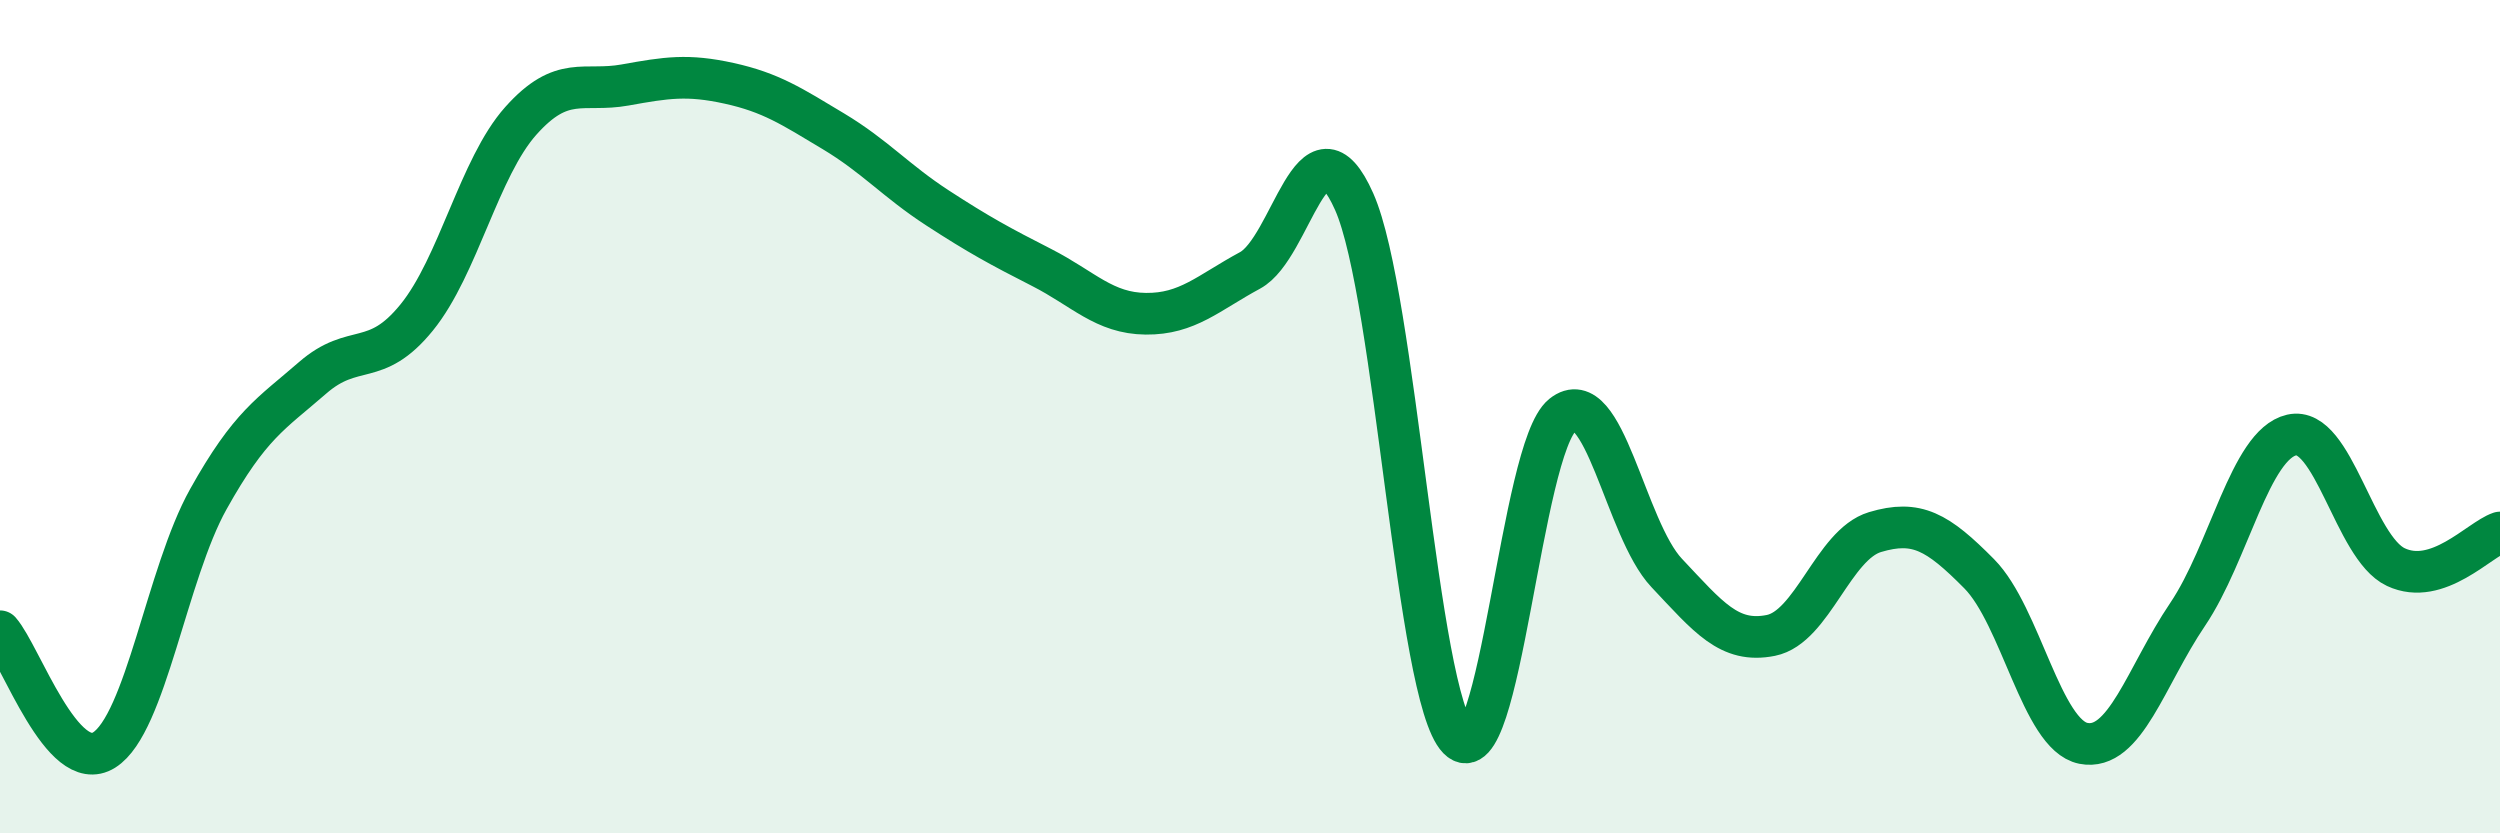
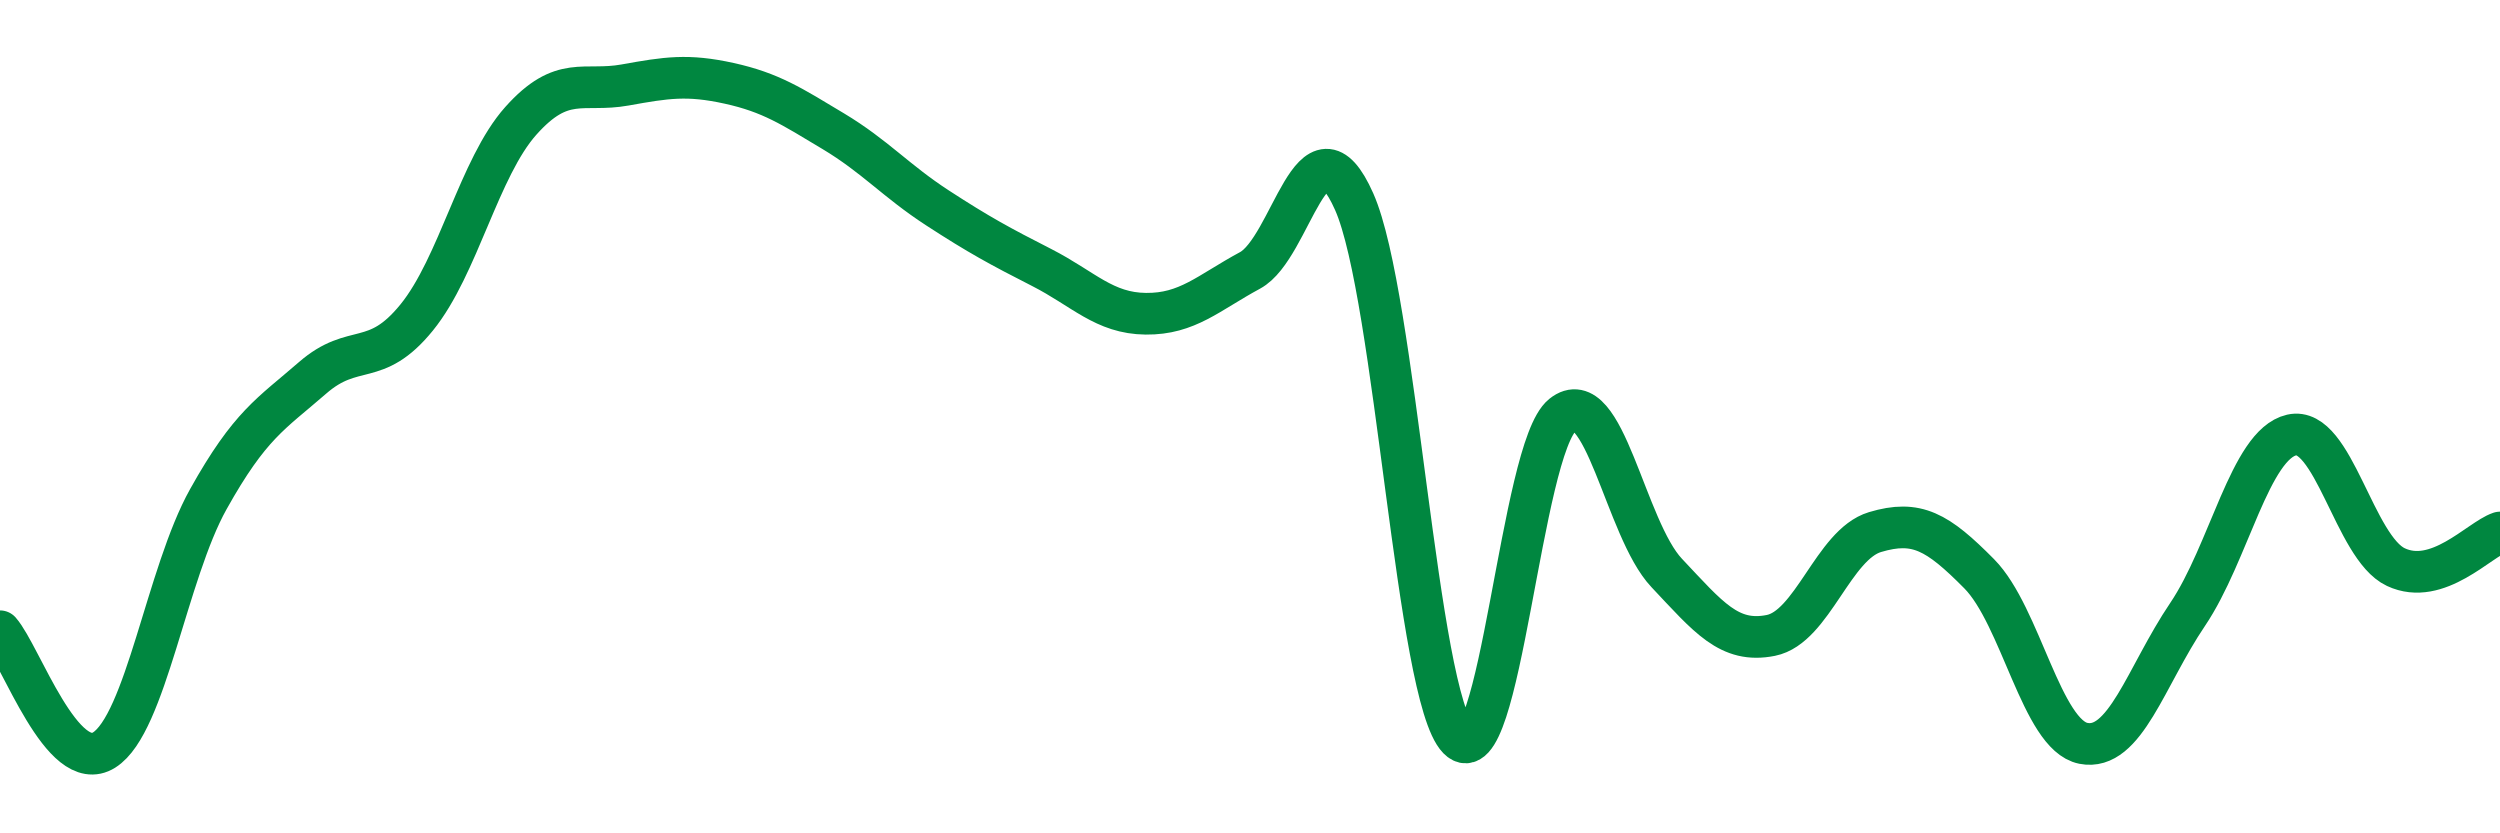
<svg xmlns="http://www.w3.org/2000/svg" width="60" height="20" viewBox="0 0 60 20">
-   <path d="M 0,15.15 C 0.5,15.72 1.5,18.63 2.5,18 C 3.5,17.37 4,13.77 5,11.98 C 6,10.19 6.5,9.94 7.5,9.07 C 8.5,8.2 9,8.85 10,7.62 C 11,6.39 11.5,4.02 12.5,2.9 C 13.5,1.78 14,2.22 15,2.04 C 16,1.86 16.5,1.78 17.5,2 C 18.5,2.22 19,2.55 20,3.15 C 21,3.75 21.5,4.34 22.5,4.99 C 23.5,5.64 24,5.91 25,6.42 C 26,6.93 26.5,7.52 27.5,7.53 C 28.5,7.54 29,7.03 30,6.49 C 31,5.95 31.5,2.59 32.5,4.84 C 33.5,7.09 34,16.71 35,17.73 C 36,18.75 36.5,10.76 37.5,9.96 C 38.5,9.16 39,12.69 40,13.75 C 41,14.81 41.5,15.45 42.5,15.25 C 43.5,15.05 44,13.07 45,12.77 C 46,12.47 46.5,12.76 47.5,13.77 C 48.5,14.78 49,17.64 50,17.84 C 51,18.04 51.5,16.23 52.5,14.75 C 53.5,13.27 54,10.67 55,10.44 C 56,10.21 56.5,13.14 57.5,13.61 C 58.5,14.08 59.5,12.95 60,12.78L60 20L0 20Z" fill="#008740" opacity="0.1" stroke-linecap="round" stroke-linejoin="round" />
  <path d="M 0,15.15 C 0.5,15.72 1.5,18.63 2.5,18 C 3.5,17.37 4,13.77 5,11.98 C 6,10.19 6.5,9.94 7.5,9.07 C 8.5,8.2 9,8.85 10,7.62 C 11,6.39 11.5,4.02 12.5,2.9 C 13.5,1.78 14,2.22 15,2.04 C 16,1.86 16.5,1.78 17.5,2 C 18.5,2.22 19,2.55 20,3.15 C 21,3.75 21.5,4.34 22.5,4.99 C 23.5,5.64 24,5.91 25,6.42 C 26,6.93 26.5,7.52 27.5,7.53 C 28.5,7.54 29,7.03 30,6.49 C 31,5.95 31.5,2.59 32.5,4.84 C 33.5,7.09 34,16.71 35,17.73 C 36,18.75 36.5,10.76 37.5,9.96 C 38.5,9.16 39,12.69 40,13.75 C 41,14.81 41.5,15.45 42.5,15.25 C 43.5,15.05 44,13.07 45,12.77 C 46,12.47 46.5,12.76 47.5,13.77 C 48.5,14.78 49,17.64 50,17.84 C 51,18.04 51.5,16.23 52.5,14.75 C 53.5,13.27 54,10.67 55,10.44 C 56,10.21 56.5,13.14 57.5,13.61 C 58.5,14.08 59.5,12.95 60,12.78" stroke="#008740" stroke-width="1" fill="none" stroke-linecap="round" stroke-linejoin="round" />
</svg>